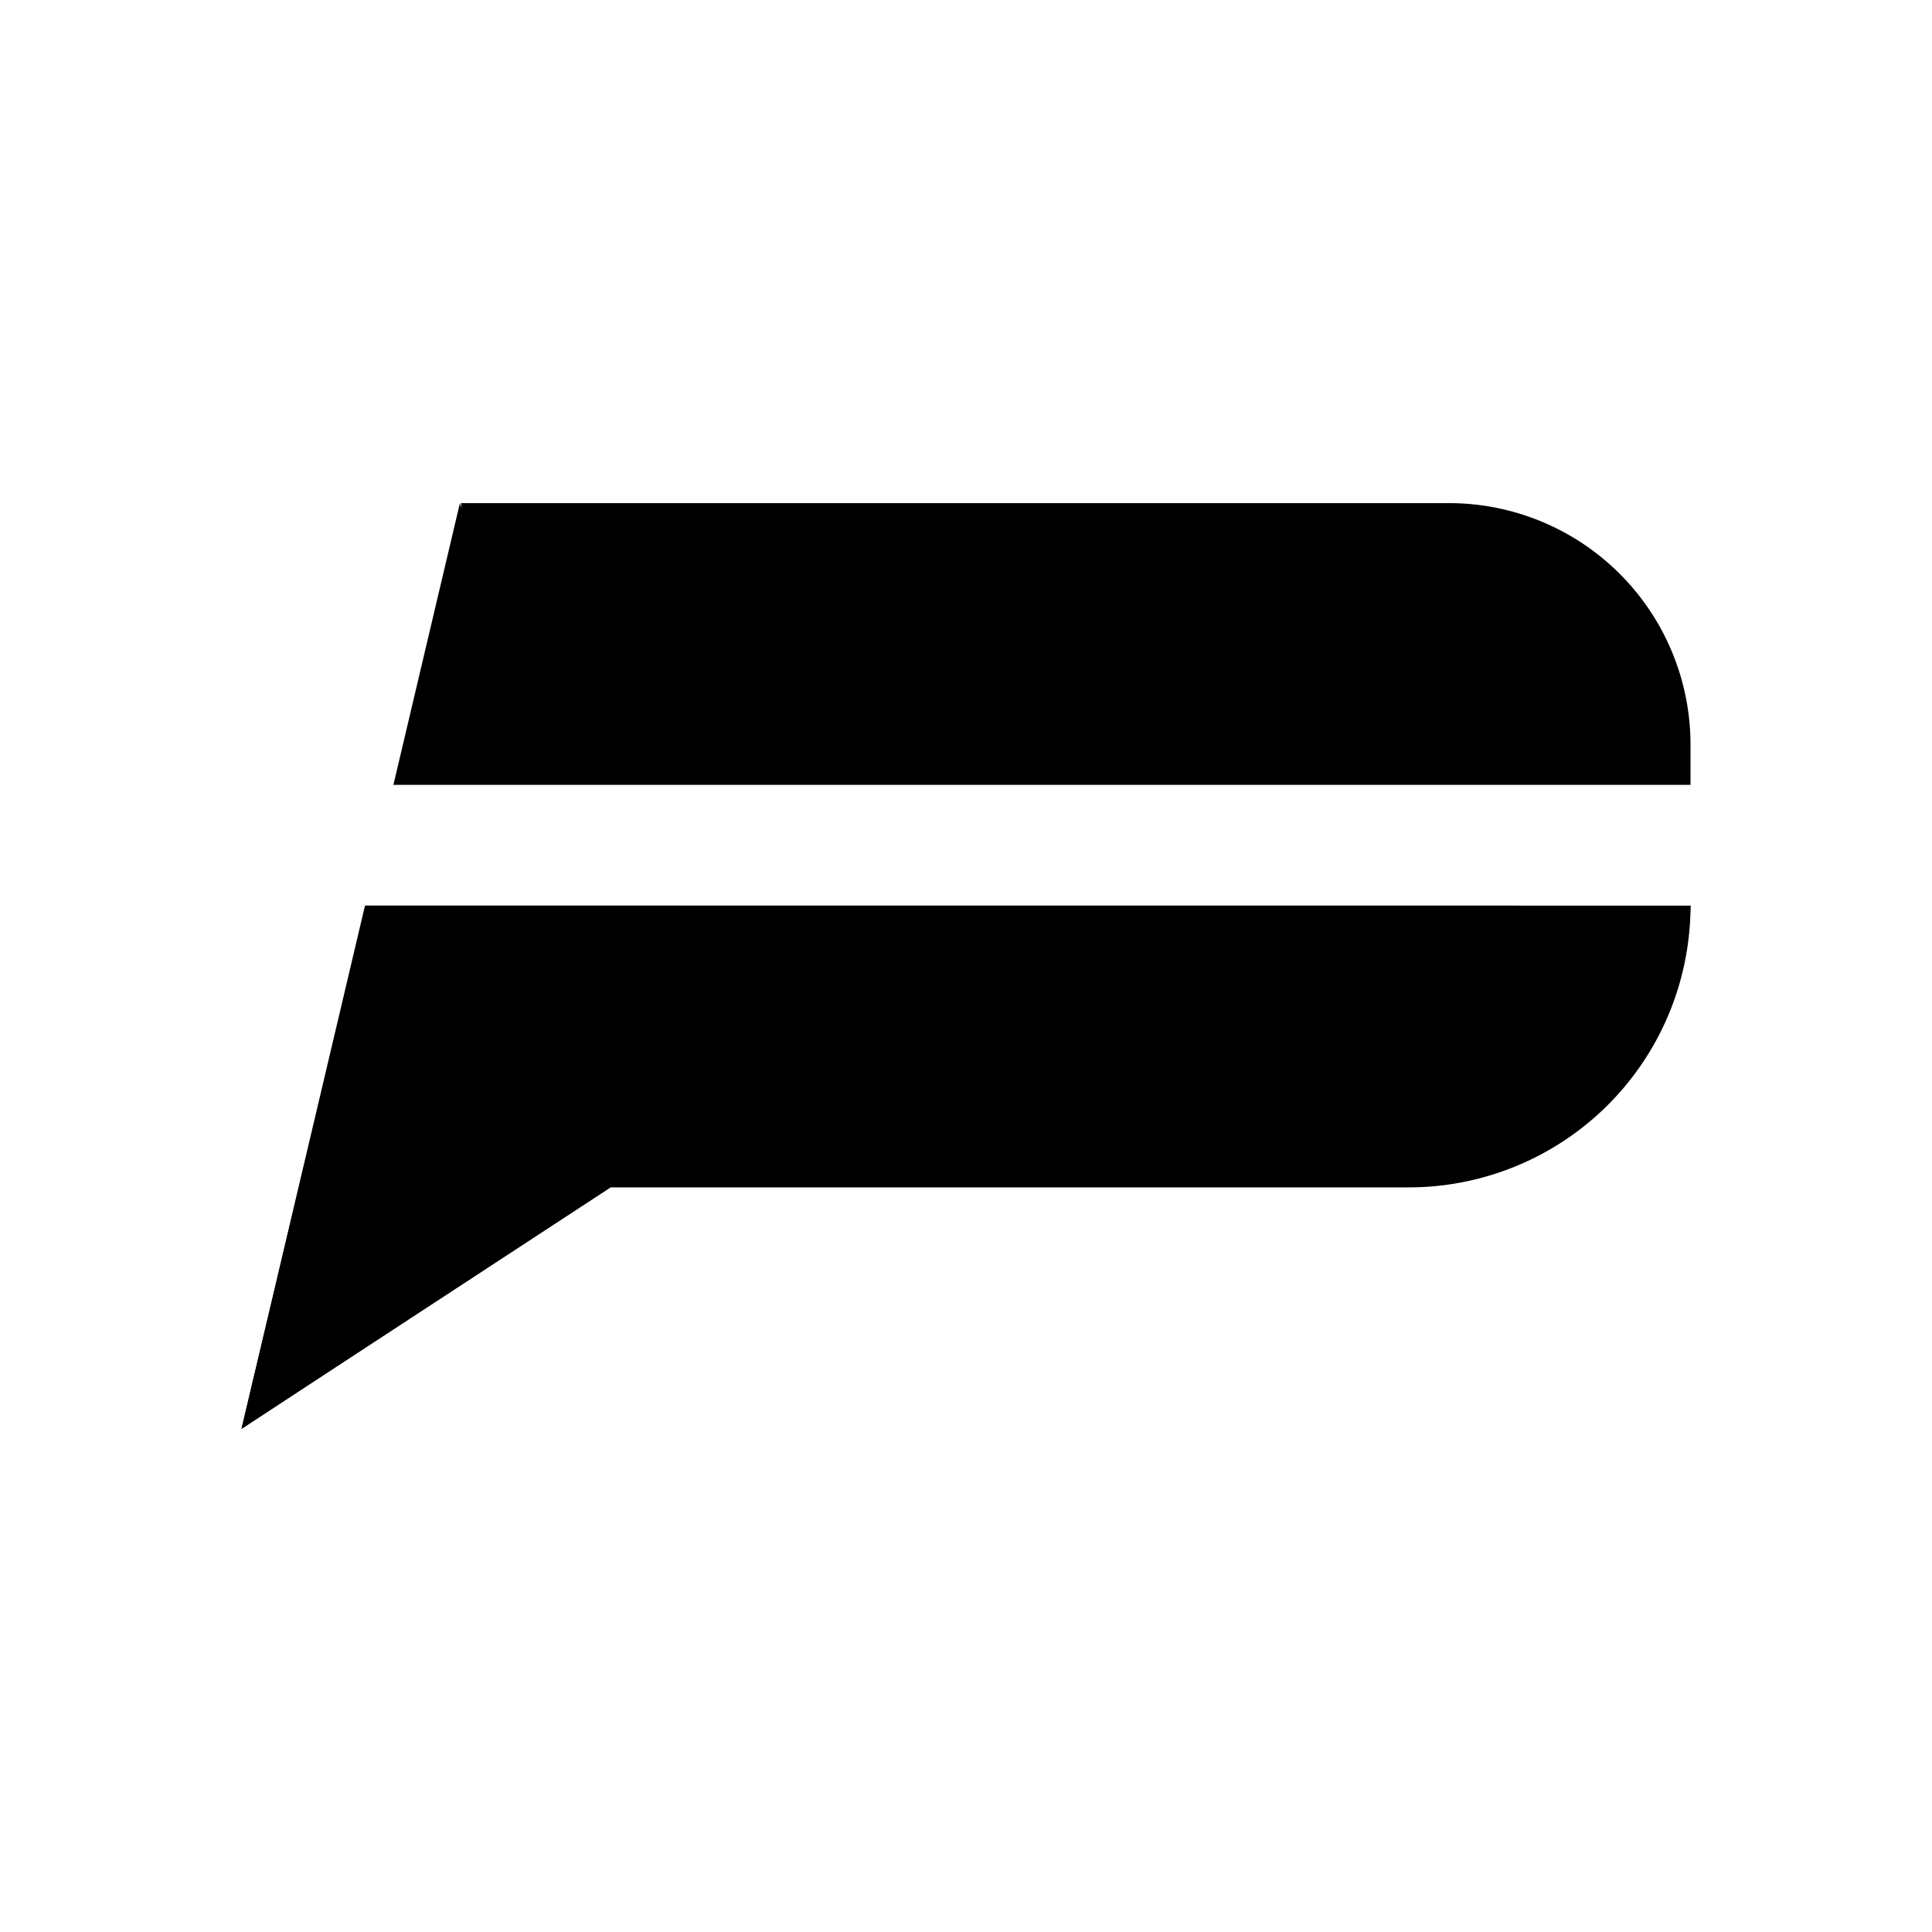
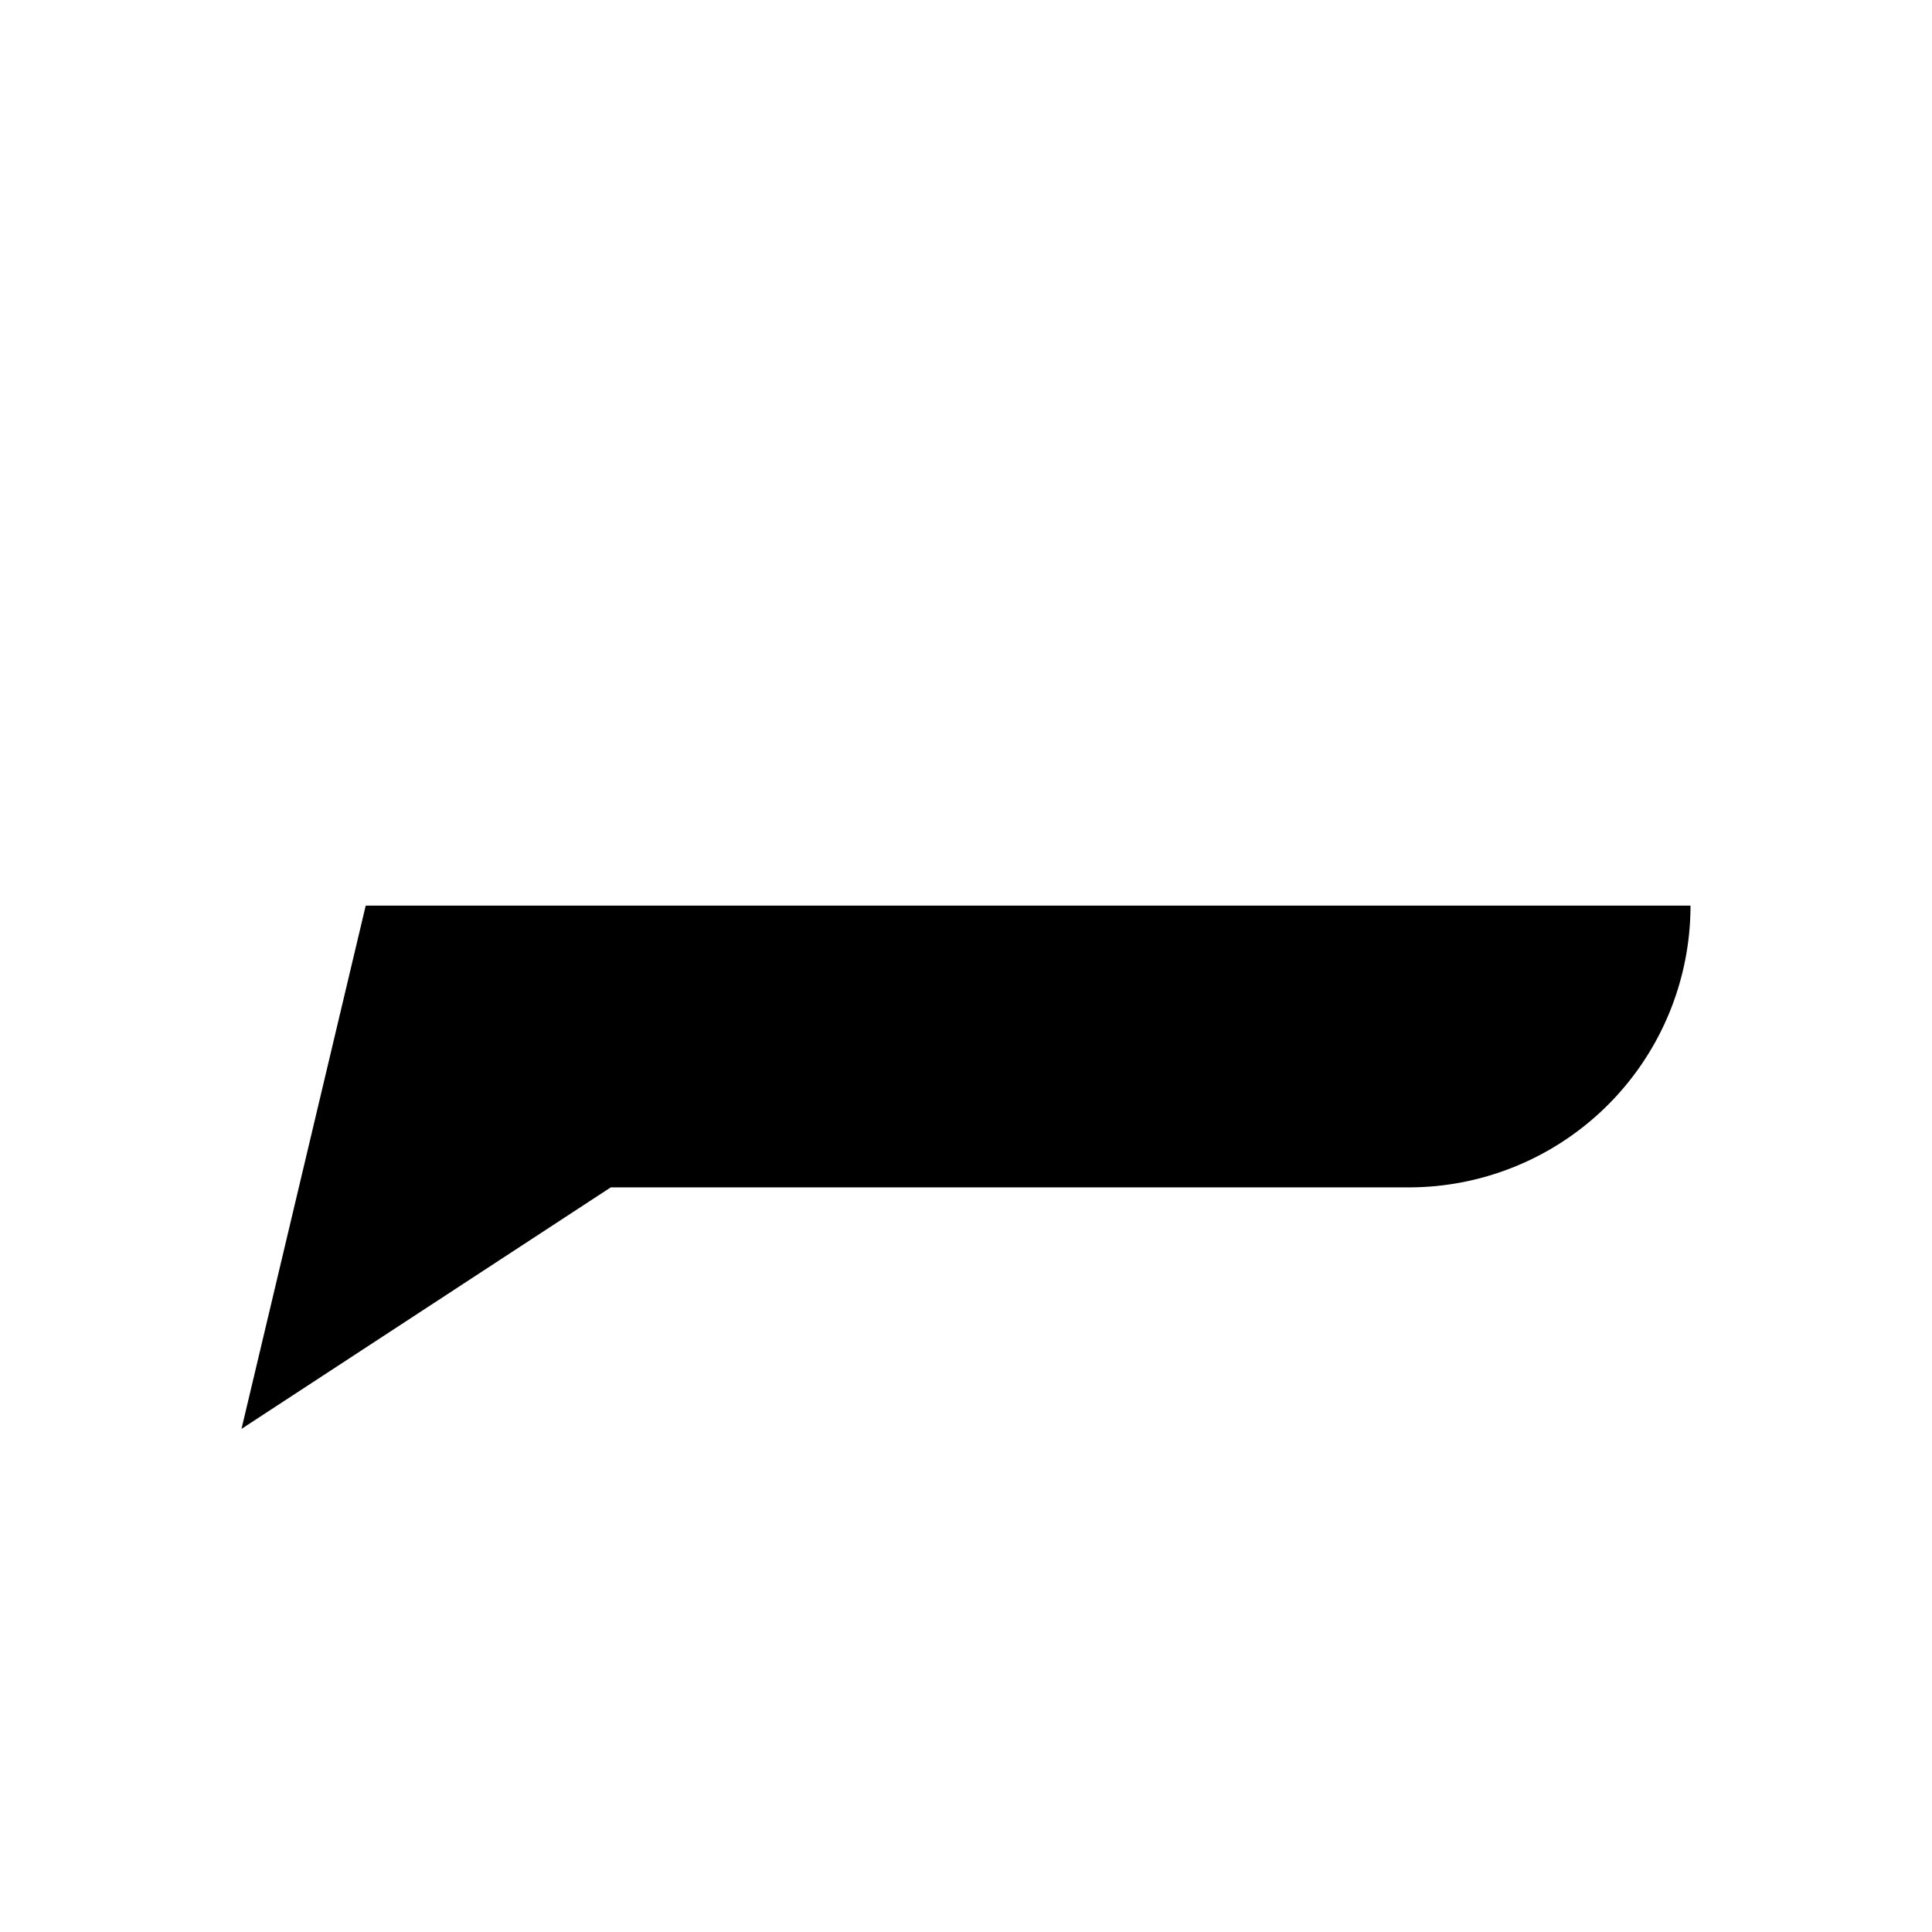
<svg xmlns="http://www.w3.org/2000/svg" width="1em" height="1em" viewBox="0 0 24 24">
  <g fill="currentColor" fill-rule="evenodd" clip-rule="evenodd">
-     <path d="M4.534 11.25L3 17.75l4.678-3.079H17.5a3.5 3.5 0 0 0 3.5-3.42zm.353-1.5H21v-.5a3 3 0 0 0-3-3H5.728v.059l-.015-.059z" />
    <path d="M4.543 11.25L3 17.75l4.587-3H17.5a3.5 3.5 0 0 0 3.5-3.5z" />
  </g>
</svg>